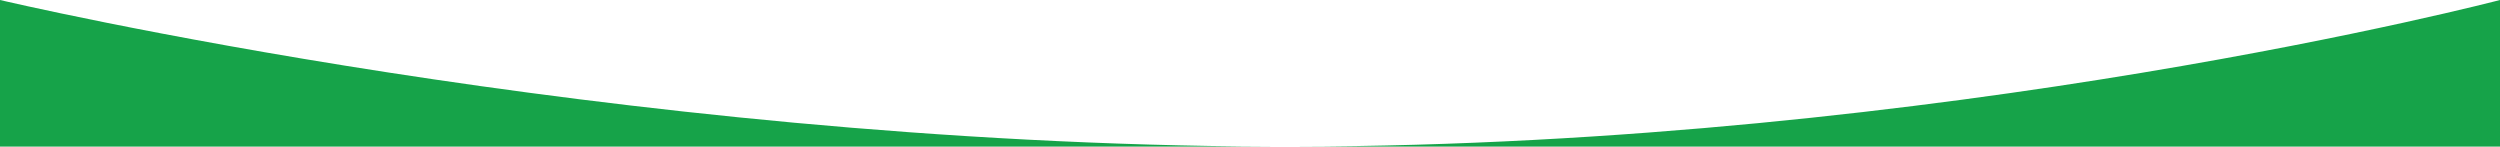
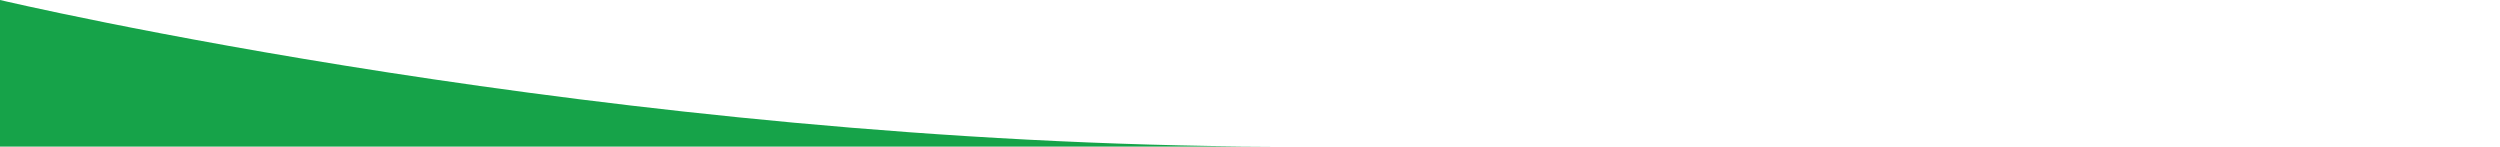
<svg xmlns="http://www.w3.org/2000/svg" id="Layer_1" data-name="Layer 1" viewBox="0 0 1600 93.82">
  <defs>
    <style>
      .cls-1 {
        fill: #16a349;
        fill-rule: evenodd;
      }
    </style>
  </defs>
-   <path class="cls-1" d="M1600,93.82V0s-354.64,93.04-771.33,93.82h771.33ZM818.22,93.82H0V0s391,92.38,814,93.81c1.41,0,2.81,0,4.22.01Z" />
+   <path class="cls-1" d="M1600,93.82V0h771.33ZM818.22,93.82H0V0s391,92.38,814,93.81c1.41,0,2.81,0,4.22.01Z" />
</svg>